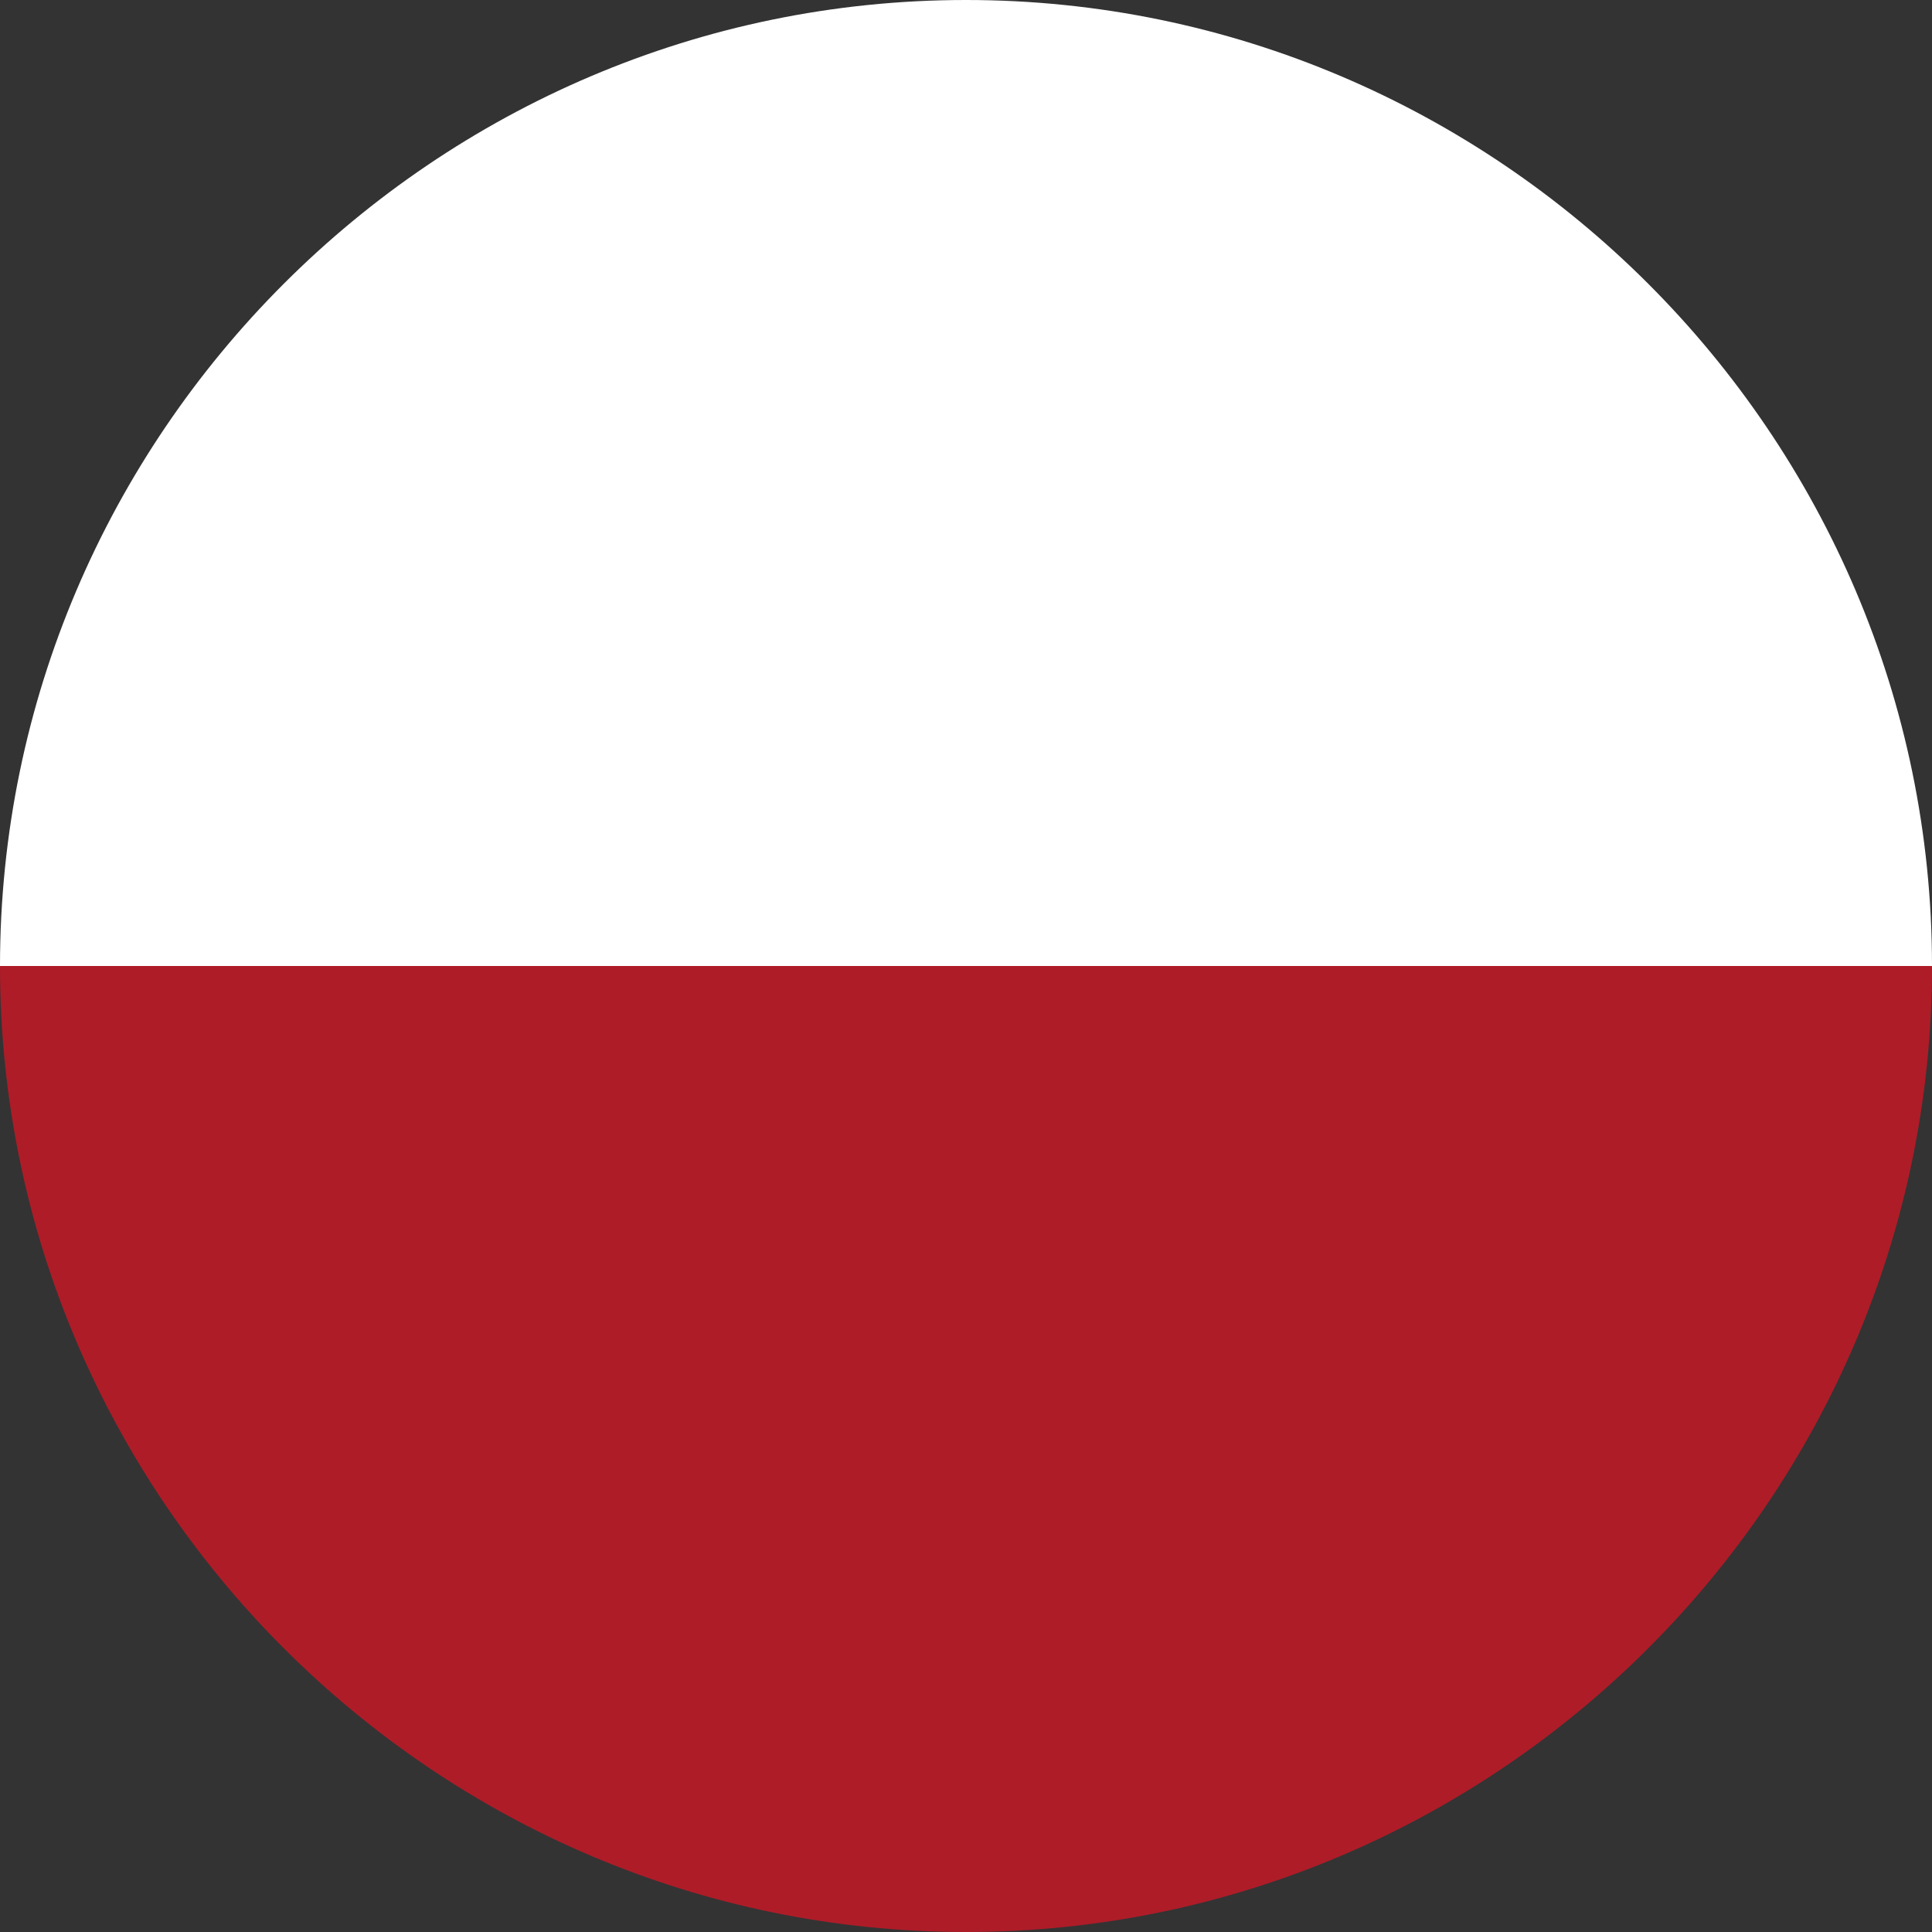
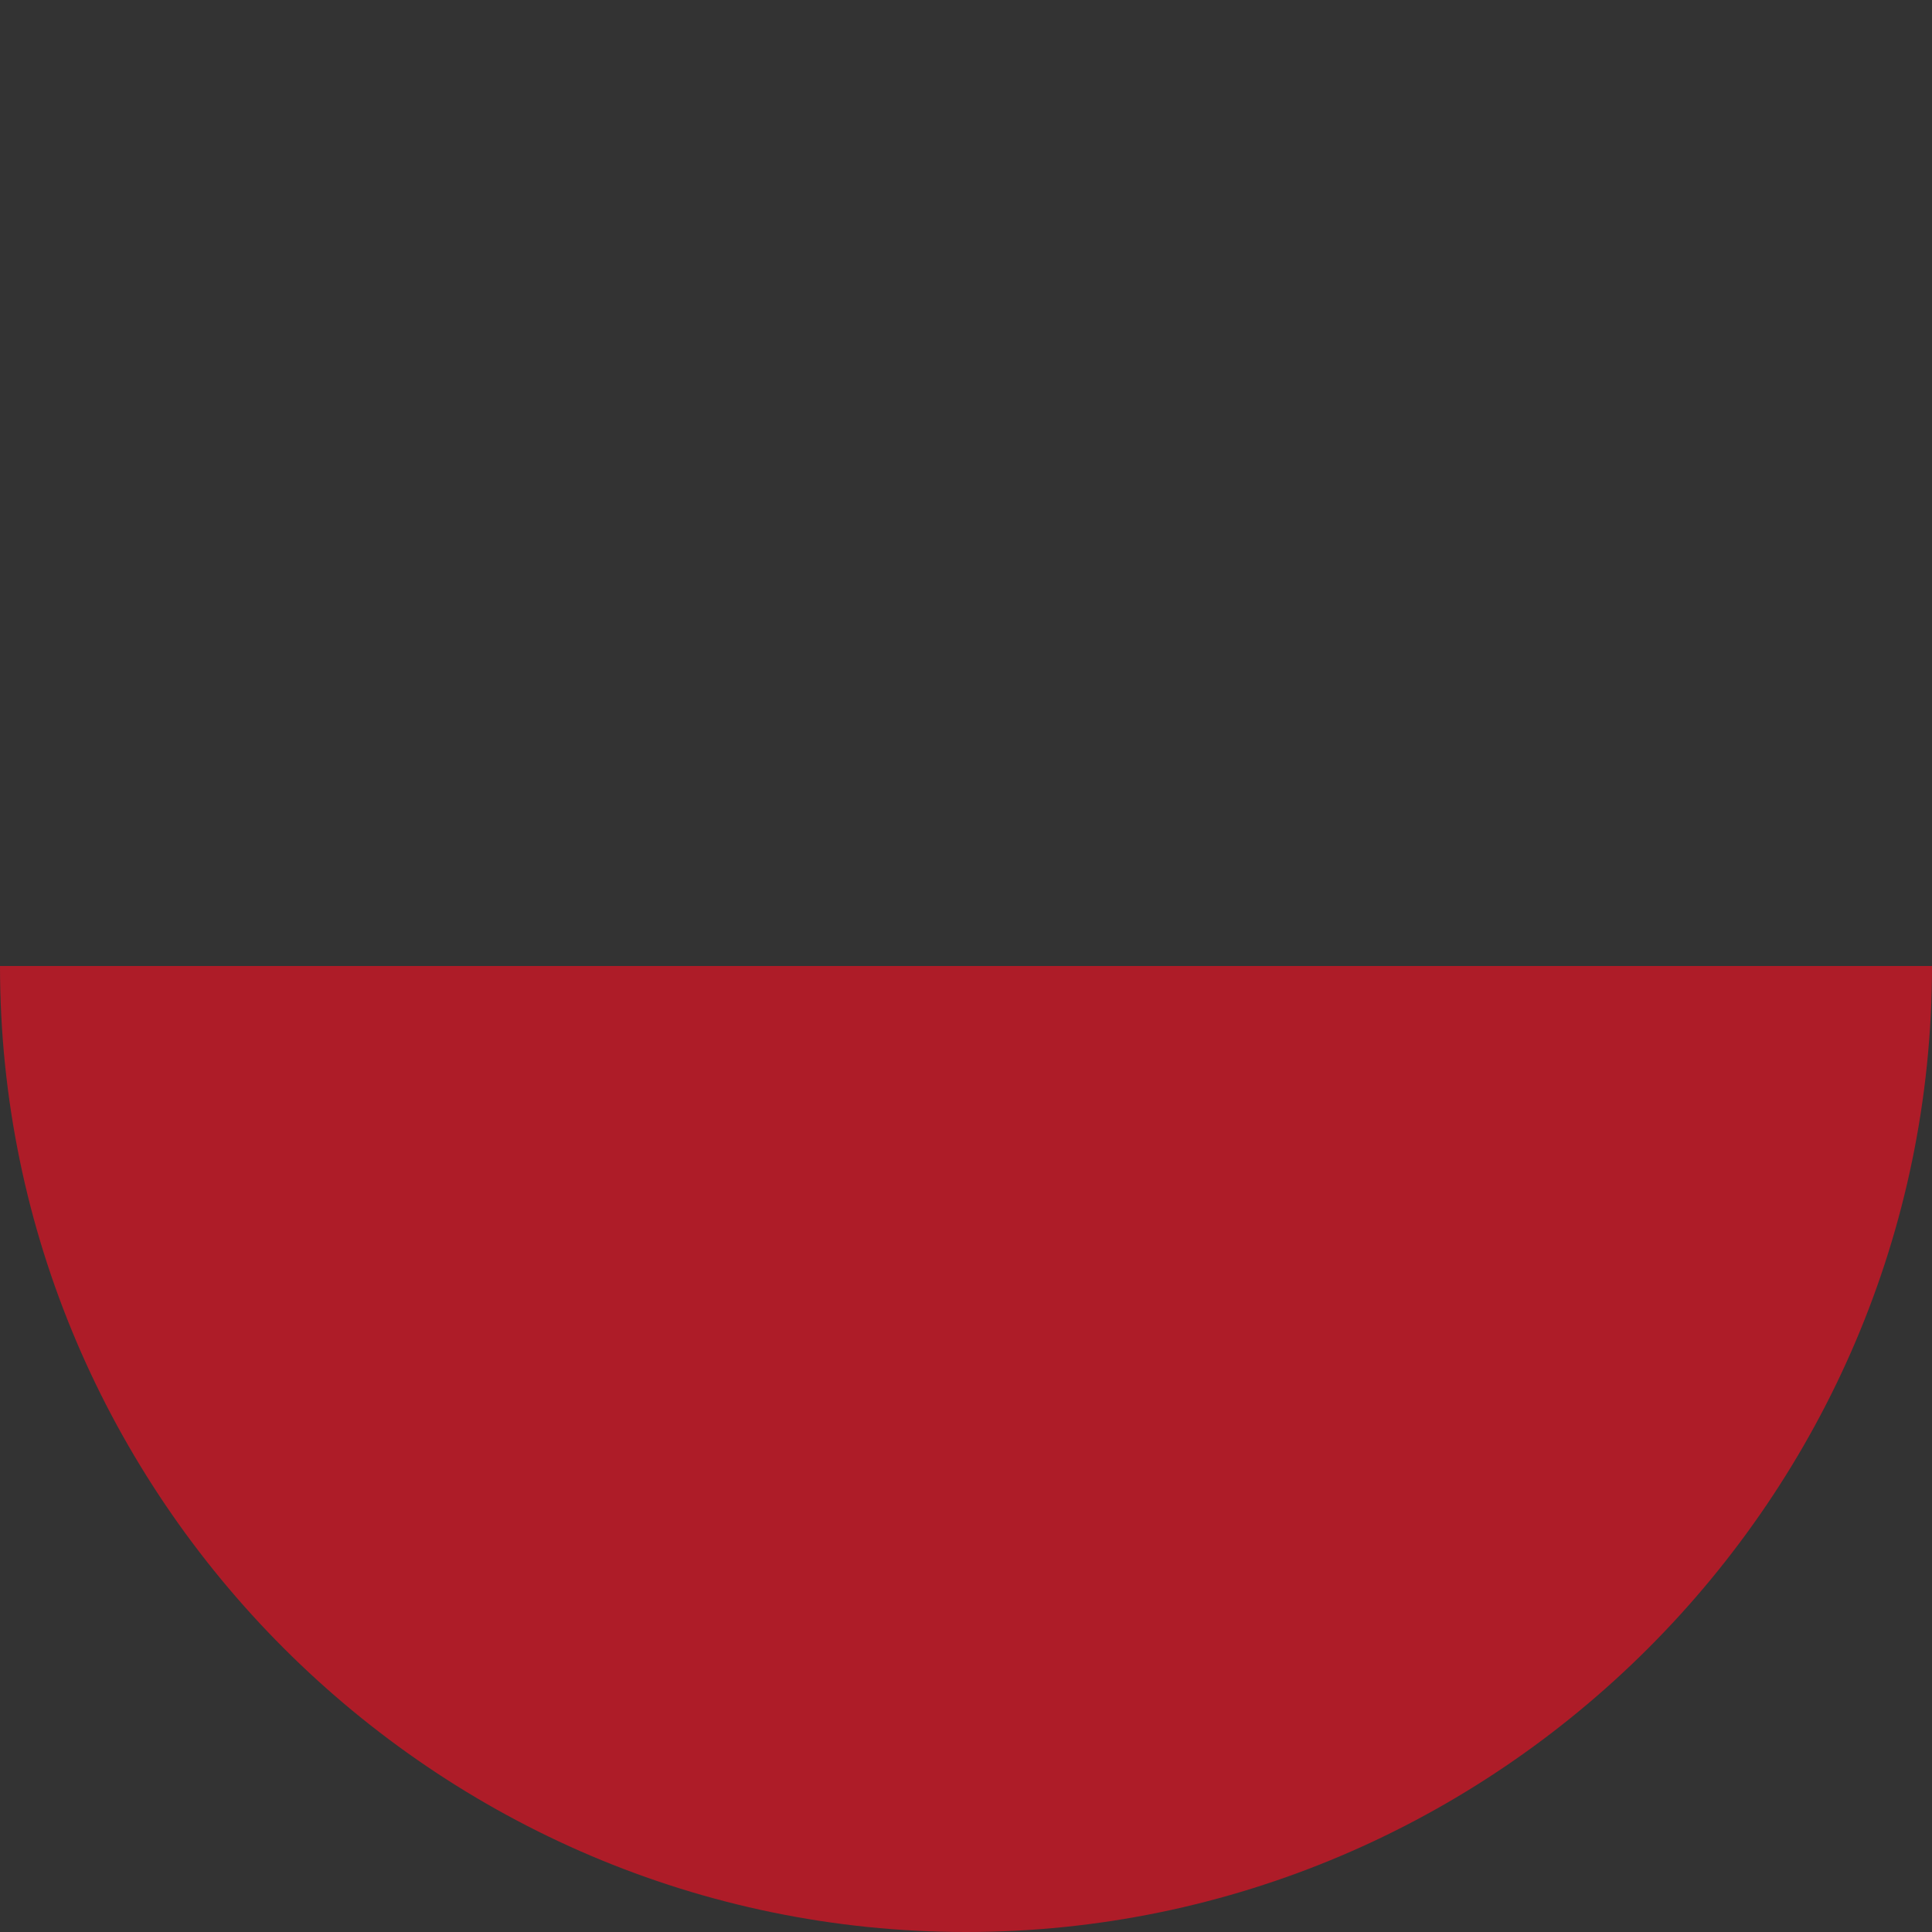
<svg xmlns="http://www.w3.org/2000/svg" version="1.1" id="Laag_1" x="0px" y="0px" viewBox="0 0 28 28" style="enable-background:new 0 0 28 28;" xml:space="preserve">
  <rect x="0" y="0" width="28" height="28" fill="#333333" stroke="none" />
  <style type="text/css">
	.st0{fill:#AE1C28;}
	.st1{fill:#FFFFFF;}
</style>
-   <path class="st0" d="M28,14c0,7.7-6.3,14-14,14S0,21.7,0,14H28z" />
-   <path class="st1" d="M28,14H0C0,6.3,6.3,0,14,0S28,6.3,28,14z" />
+   <path class="st0" d="M28,14c0,7.7-6.3,14-14,14S0,21.7,0,14z" />
</svg>